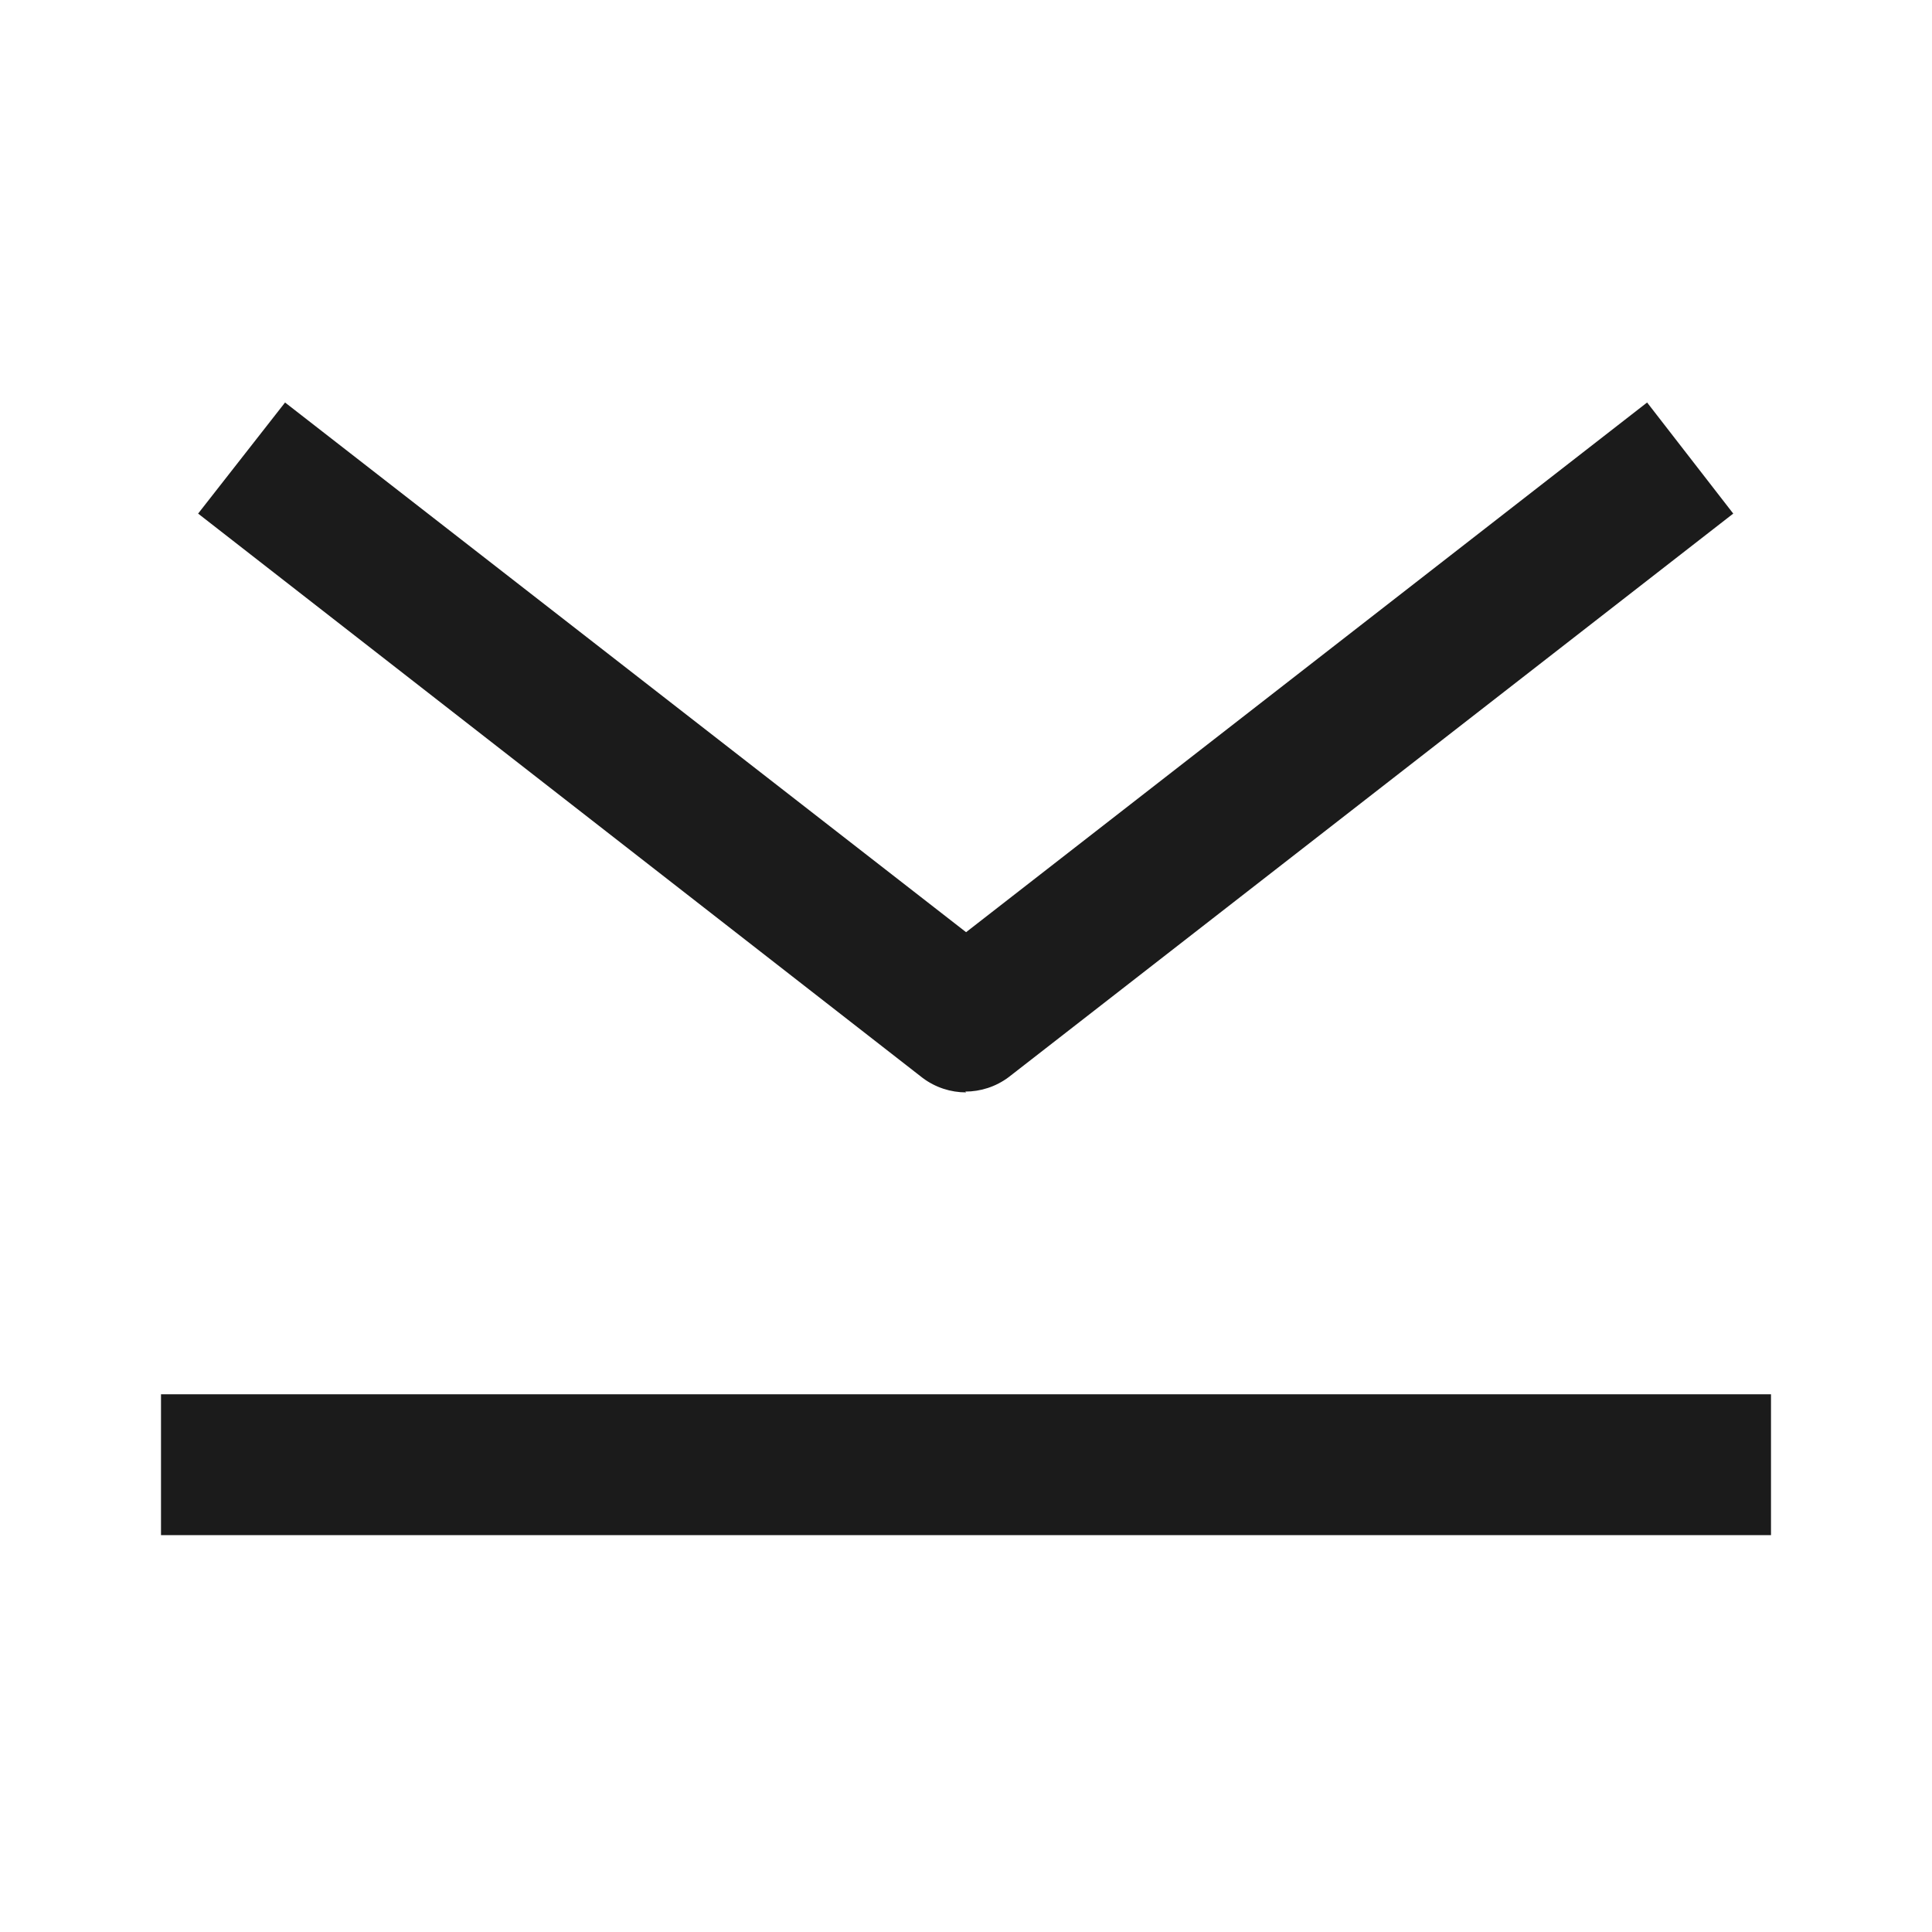
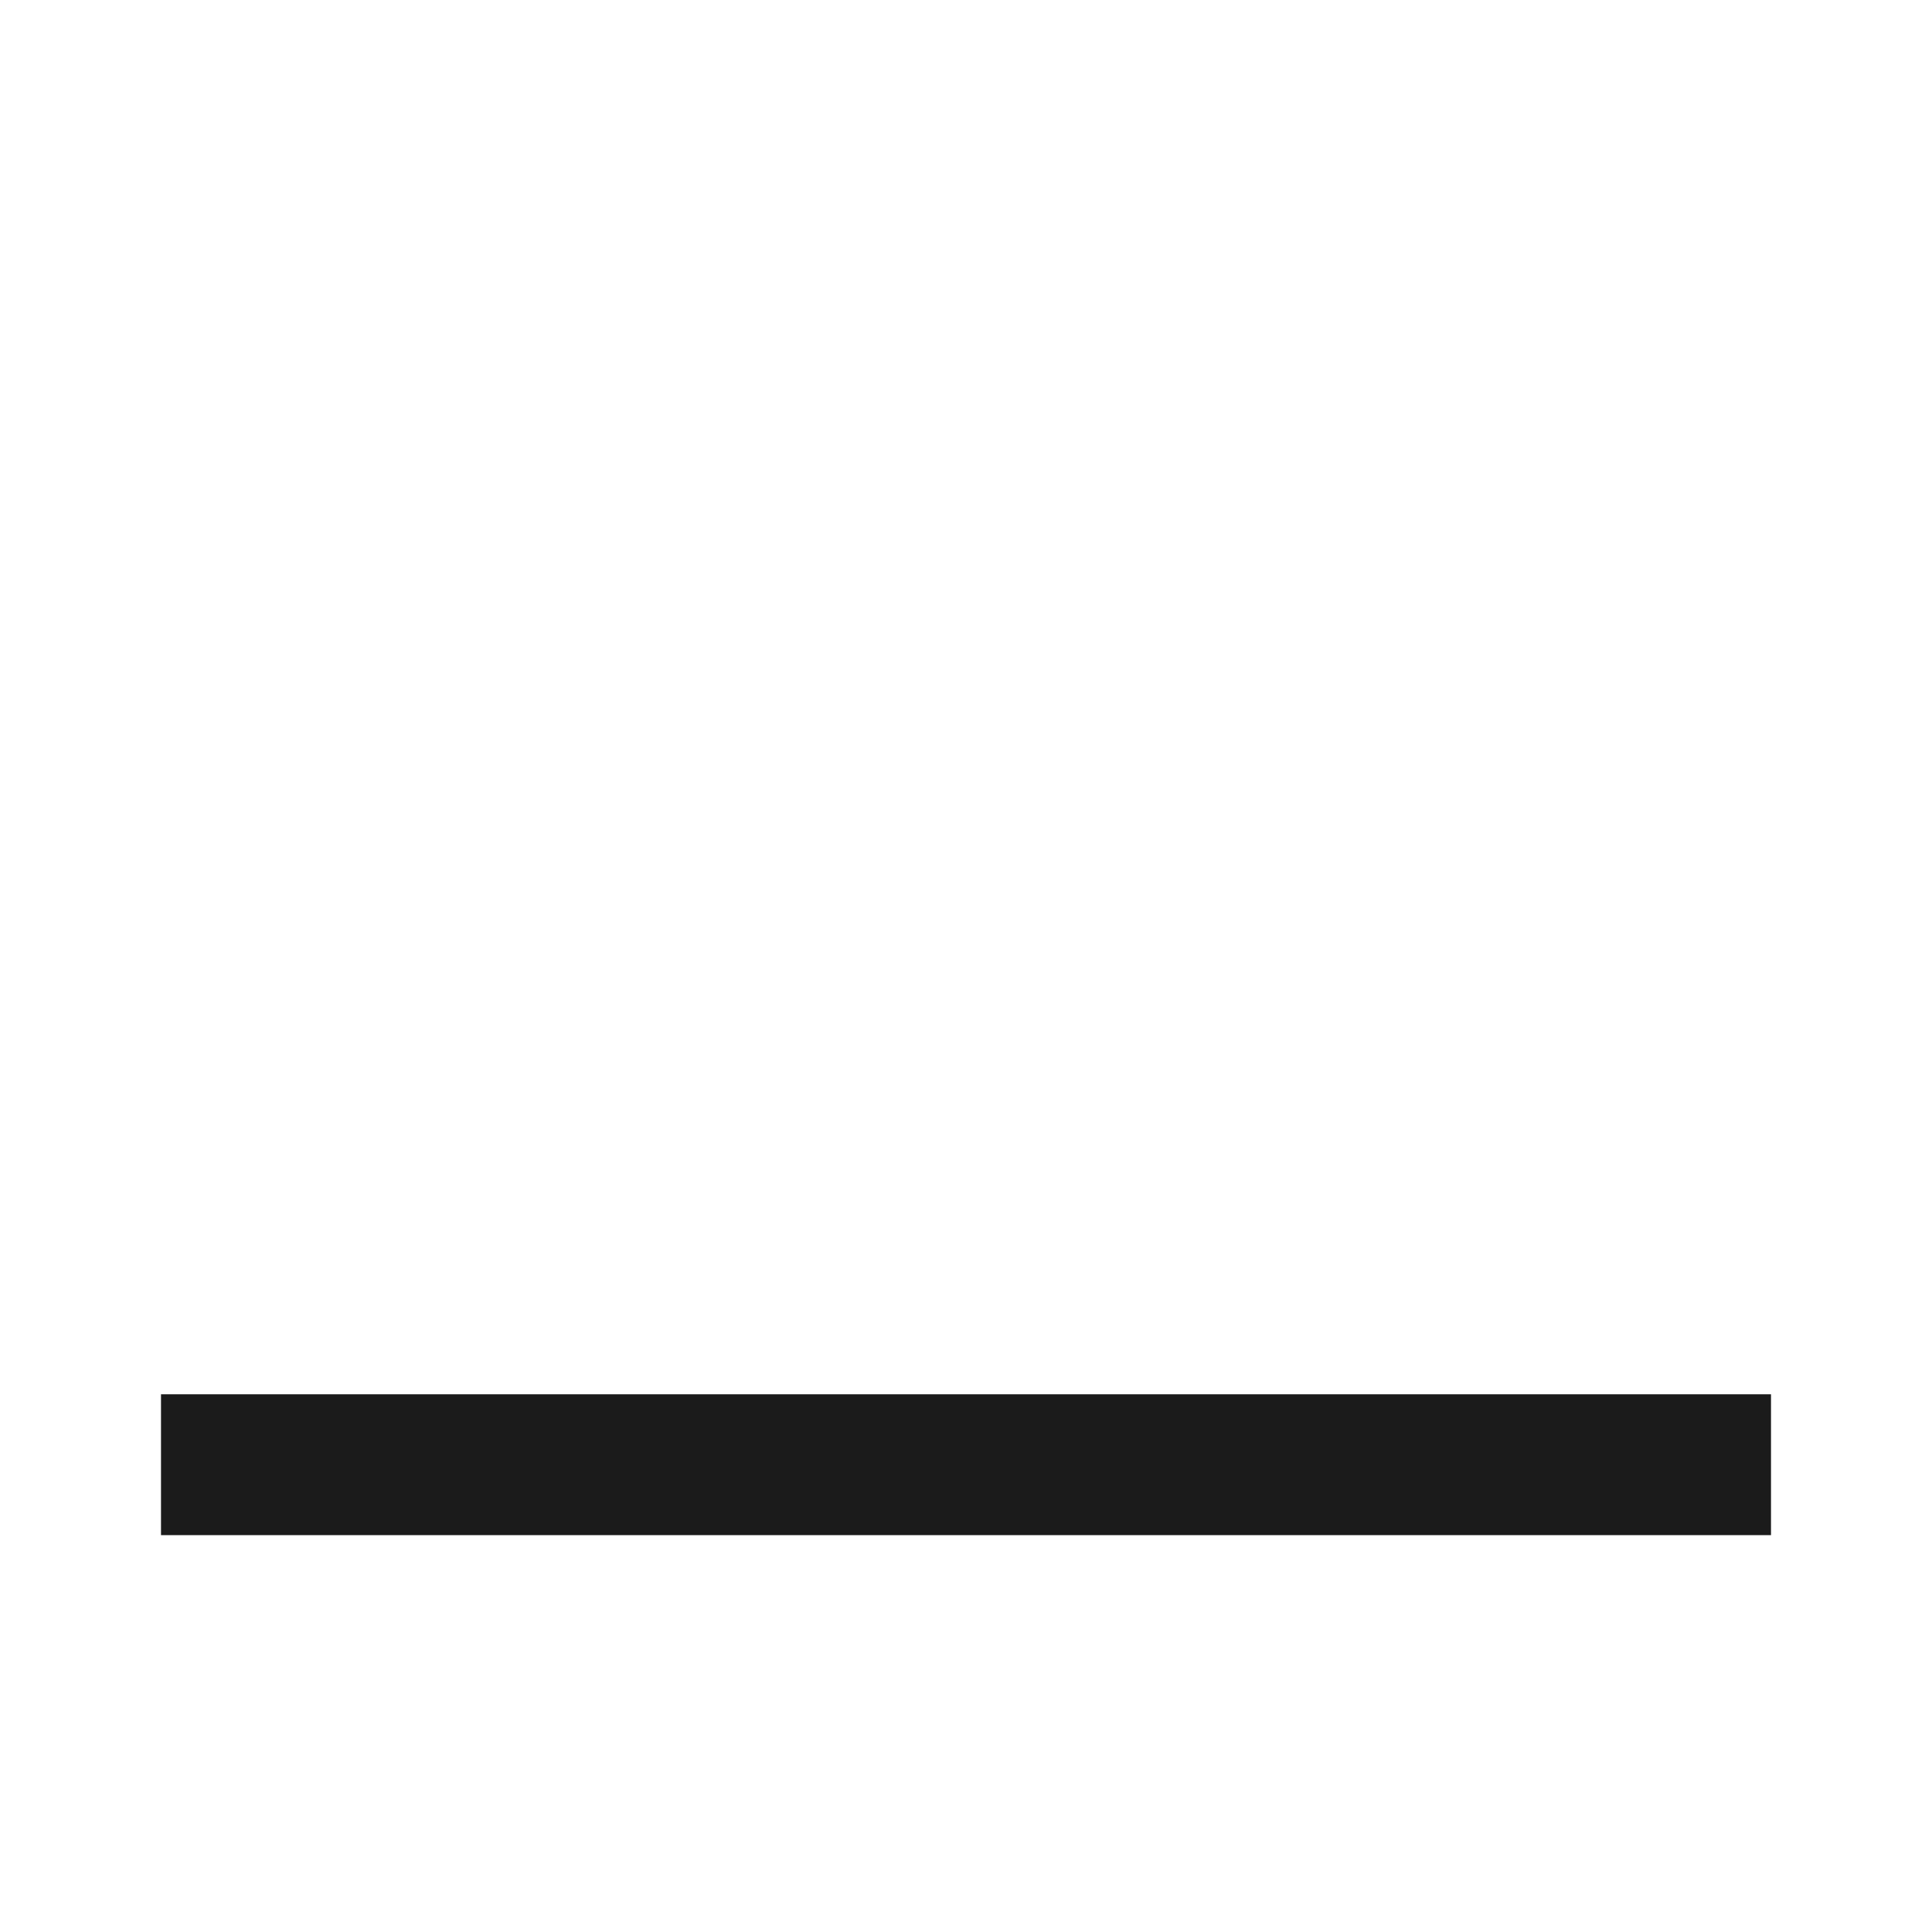
<svg xmlns="http://www.w3.org/2000/svg" width="24" height="24" viewBox="0 0 24 24" fill="none">
  <g clip-path="url(#clip0_2725_53814)">
-     <path d="M12.001 13.57C11.811 13.57 11.621 13.51 11.461 13.39L2.461 6.38L3.541 5L12.001 11.58L20.461 5L21.531 6.38L12.531 13.38C12.371 13.5 12.181 13.56 11.991 13.56L12.001 13.57Z" fill="#1B1B1B" />
    <path d="M22 17.32H2V19.07H22V17.32Z" fill="#1B1B1B" />
  </g>
  <defs>
    <clipPath id="clip0_2725_53814">
      <rect width="20" height="14.07" fill="white" transform="translate(2 5)" />
    </clipPath>
  </defs>
</svg>